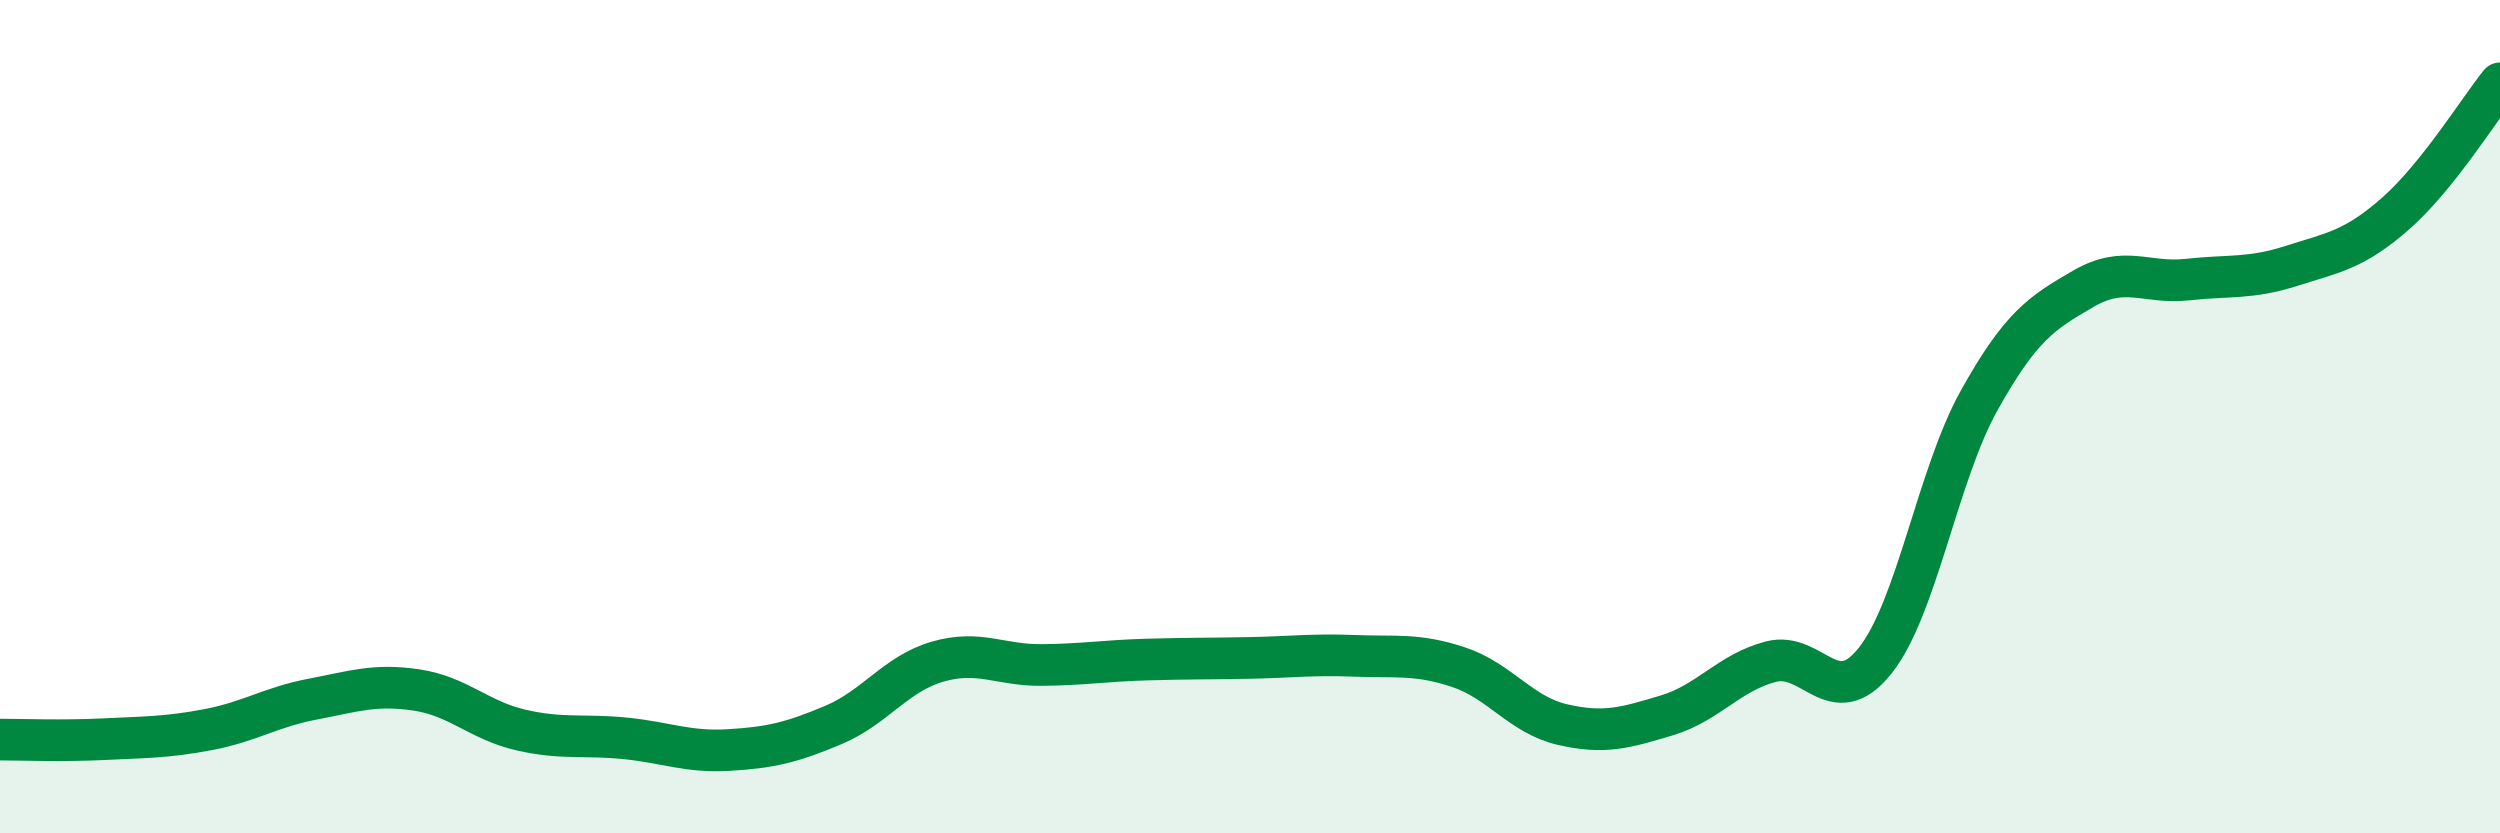
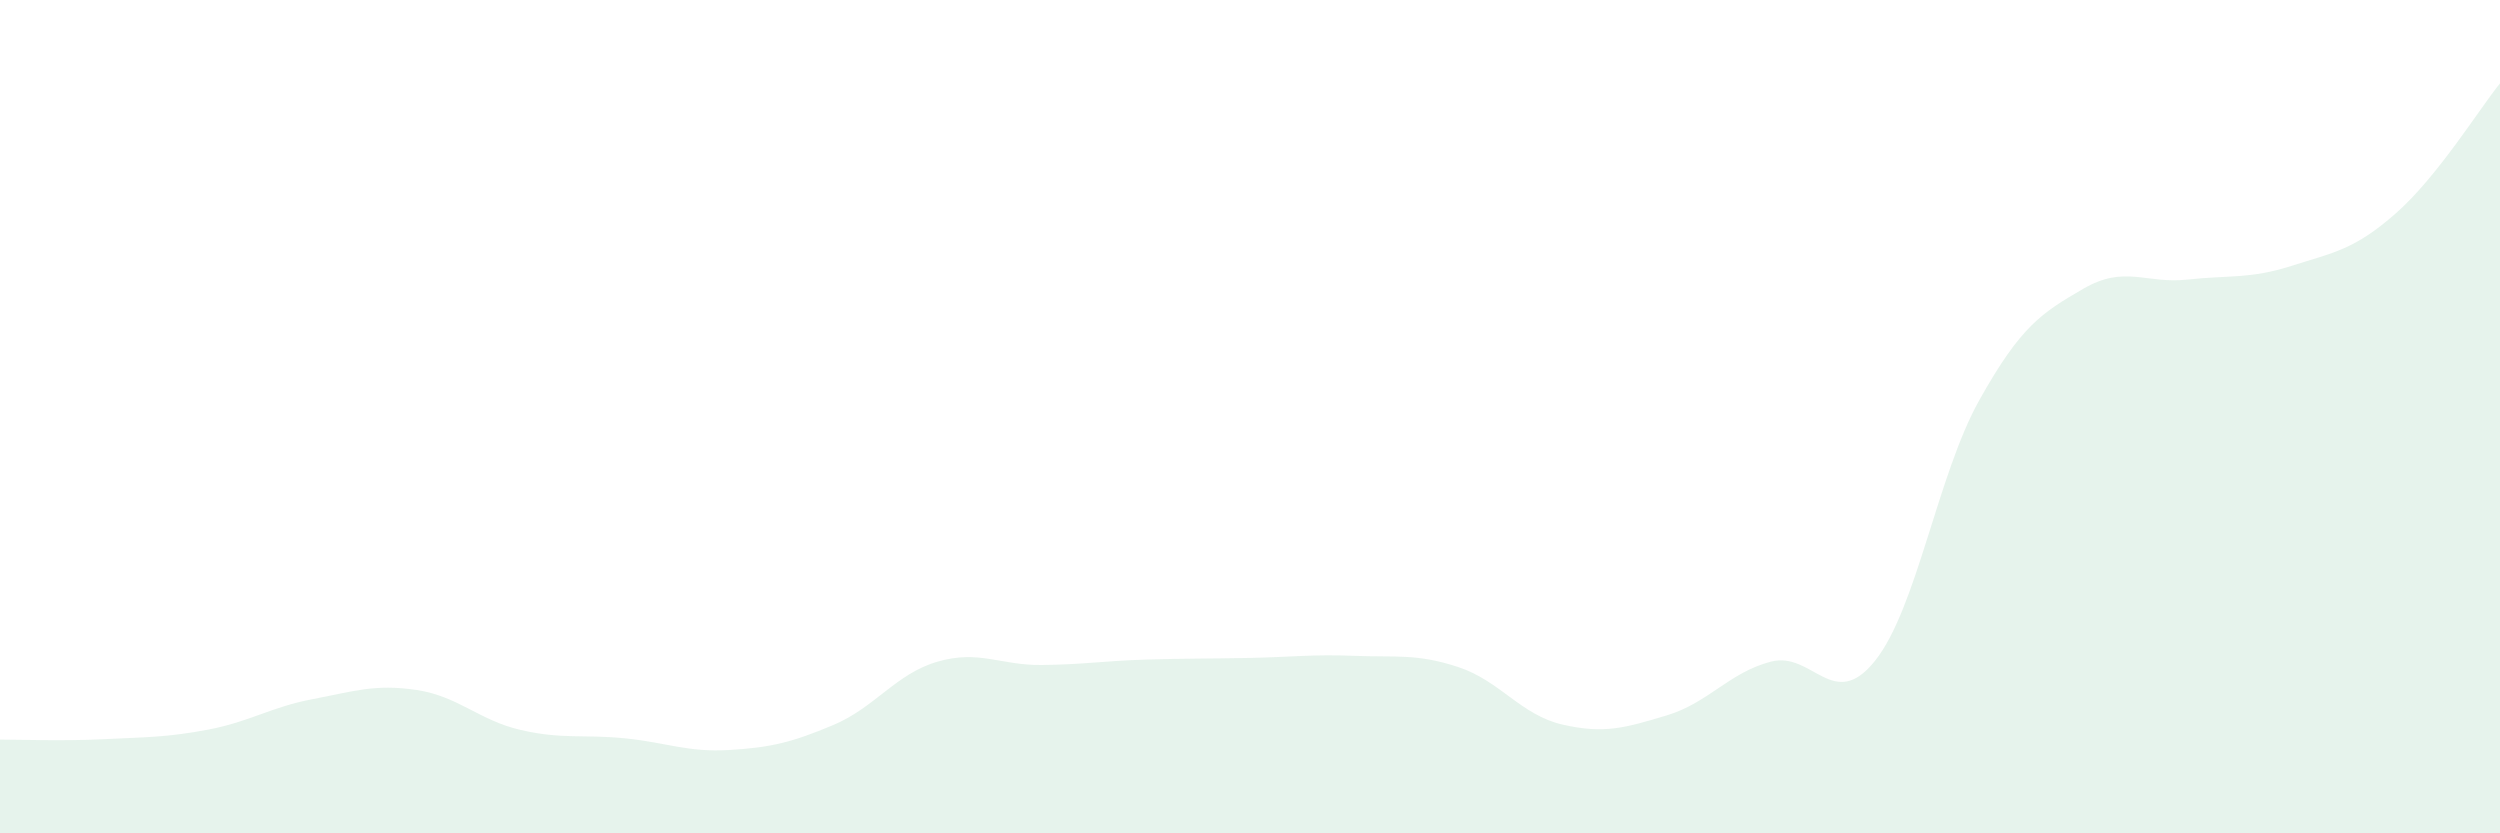
<svg xmlns="http://www.w3.org/2000/svg" width="60" height="20" viewBox="0 0 60 20">
  <path d="M 0,17.75 C 0.5,17.75 1.5,17.79 2.5,17.74 C 3.5,17.69 4,17.7 5,17.51 C 6,17.32 6.5,16.97 7.5,16.78 C 8.5,16.59 9,16.41 10,16.56 C 11,16.71 11.5,17.29 12.5,17.52 C 13.5,17.75 14,17.62 15,17.72 C 16,17.82 16.5,18.06 17.5,18 C 18.5,17.94 19,17.82 20,17.4 C 21,16.98 21.5,16.17 22.5,15.88 C 23.5,15.59 24,15.97 25,15.96 C 26,15.95 26.5,15.86 27.5,15.83 C 28.5,15.8 29,15.81 30,15.79 C 31,15.77 31.5,15.7 32.5,15.74 C 33.5,15.78 34,15.68 35,16.01 C 36,16.34 36.5,17.16 37.5,17.39 C 38.5,17.62 39,17.47 40,17.17 C 41,16.87 41.5,16.14 42.5,15.88 C 43.5,15.62 44,17.11 45,15.86 C 46,14.61 46.5,11.4 47.5,9.61 C 48.5,7.82 49,7.51 50,6.93 C 51,6.35 51.5,6.82 52.5,6.71 C 53.5,6.6 54,6.7 55,6.38 C 56,6.06 56.5,6 57.5,5.12 C 58.5,4.24 59.5,2.62 60,2L60 20L0 20Z" fill="#008740" opacity="0.1" stroke-linecap="round" stroke-linejoin="round" />
-   <path d="M 0,17.75 C 0.5,17.75 1.5,17.79 2.5,17.74 C 3.5,17.69 4,17.7 5,17.51 C 6,17.32 6.5,16.97 7.5,16.78 C 8.5,16.59 9,16.41 10,16.56 C 11,16.71 11.5,17.29 12.5,17.52 C 13.5,17.75 14,17.62 15,17.72 C 16,17.82 16.5,18.06 17.5,18 C 18.5,17.94 19,17.82 20,17.4 C 21,16.98 21.5,16.17 22.5,15.88 C 23.5,15.59 24,15.97 25,15.96 C 26,15.95 26.5,15.86 27.5,15.83 C 28.5,15.8 29,15.81 30,15.79 C 31,15.77 31.5,15.7 32.5,15.74 C 33.5,15.78 34,15.68 35,16.01 C 36,16.34 36.5,17.16 37.5,17.39 C 38.5,17.62 39,17.47 40,17.17 C 41,16.87 41.5,16.14 42.5,15.88 C 43.5,15.62 44,17.11 45,15.86 C 46,14.61 46.5,11.4 47.5,9.61 C 48.5,7.82 49,7.51 50,6.93 C 51,6.35 51.5,6.82 52.5,6.71 C 53.5,6.6 54,6.7 55,6.38 C 56,6.06 56.5,6 57.5,5.12 C 58.5,4.24 59.5,2.62 60,2" stroke="#008740" stroke-width="1" fill="none" stroke-linecap="round" stroke-linejoin="round" />
</svg>